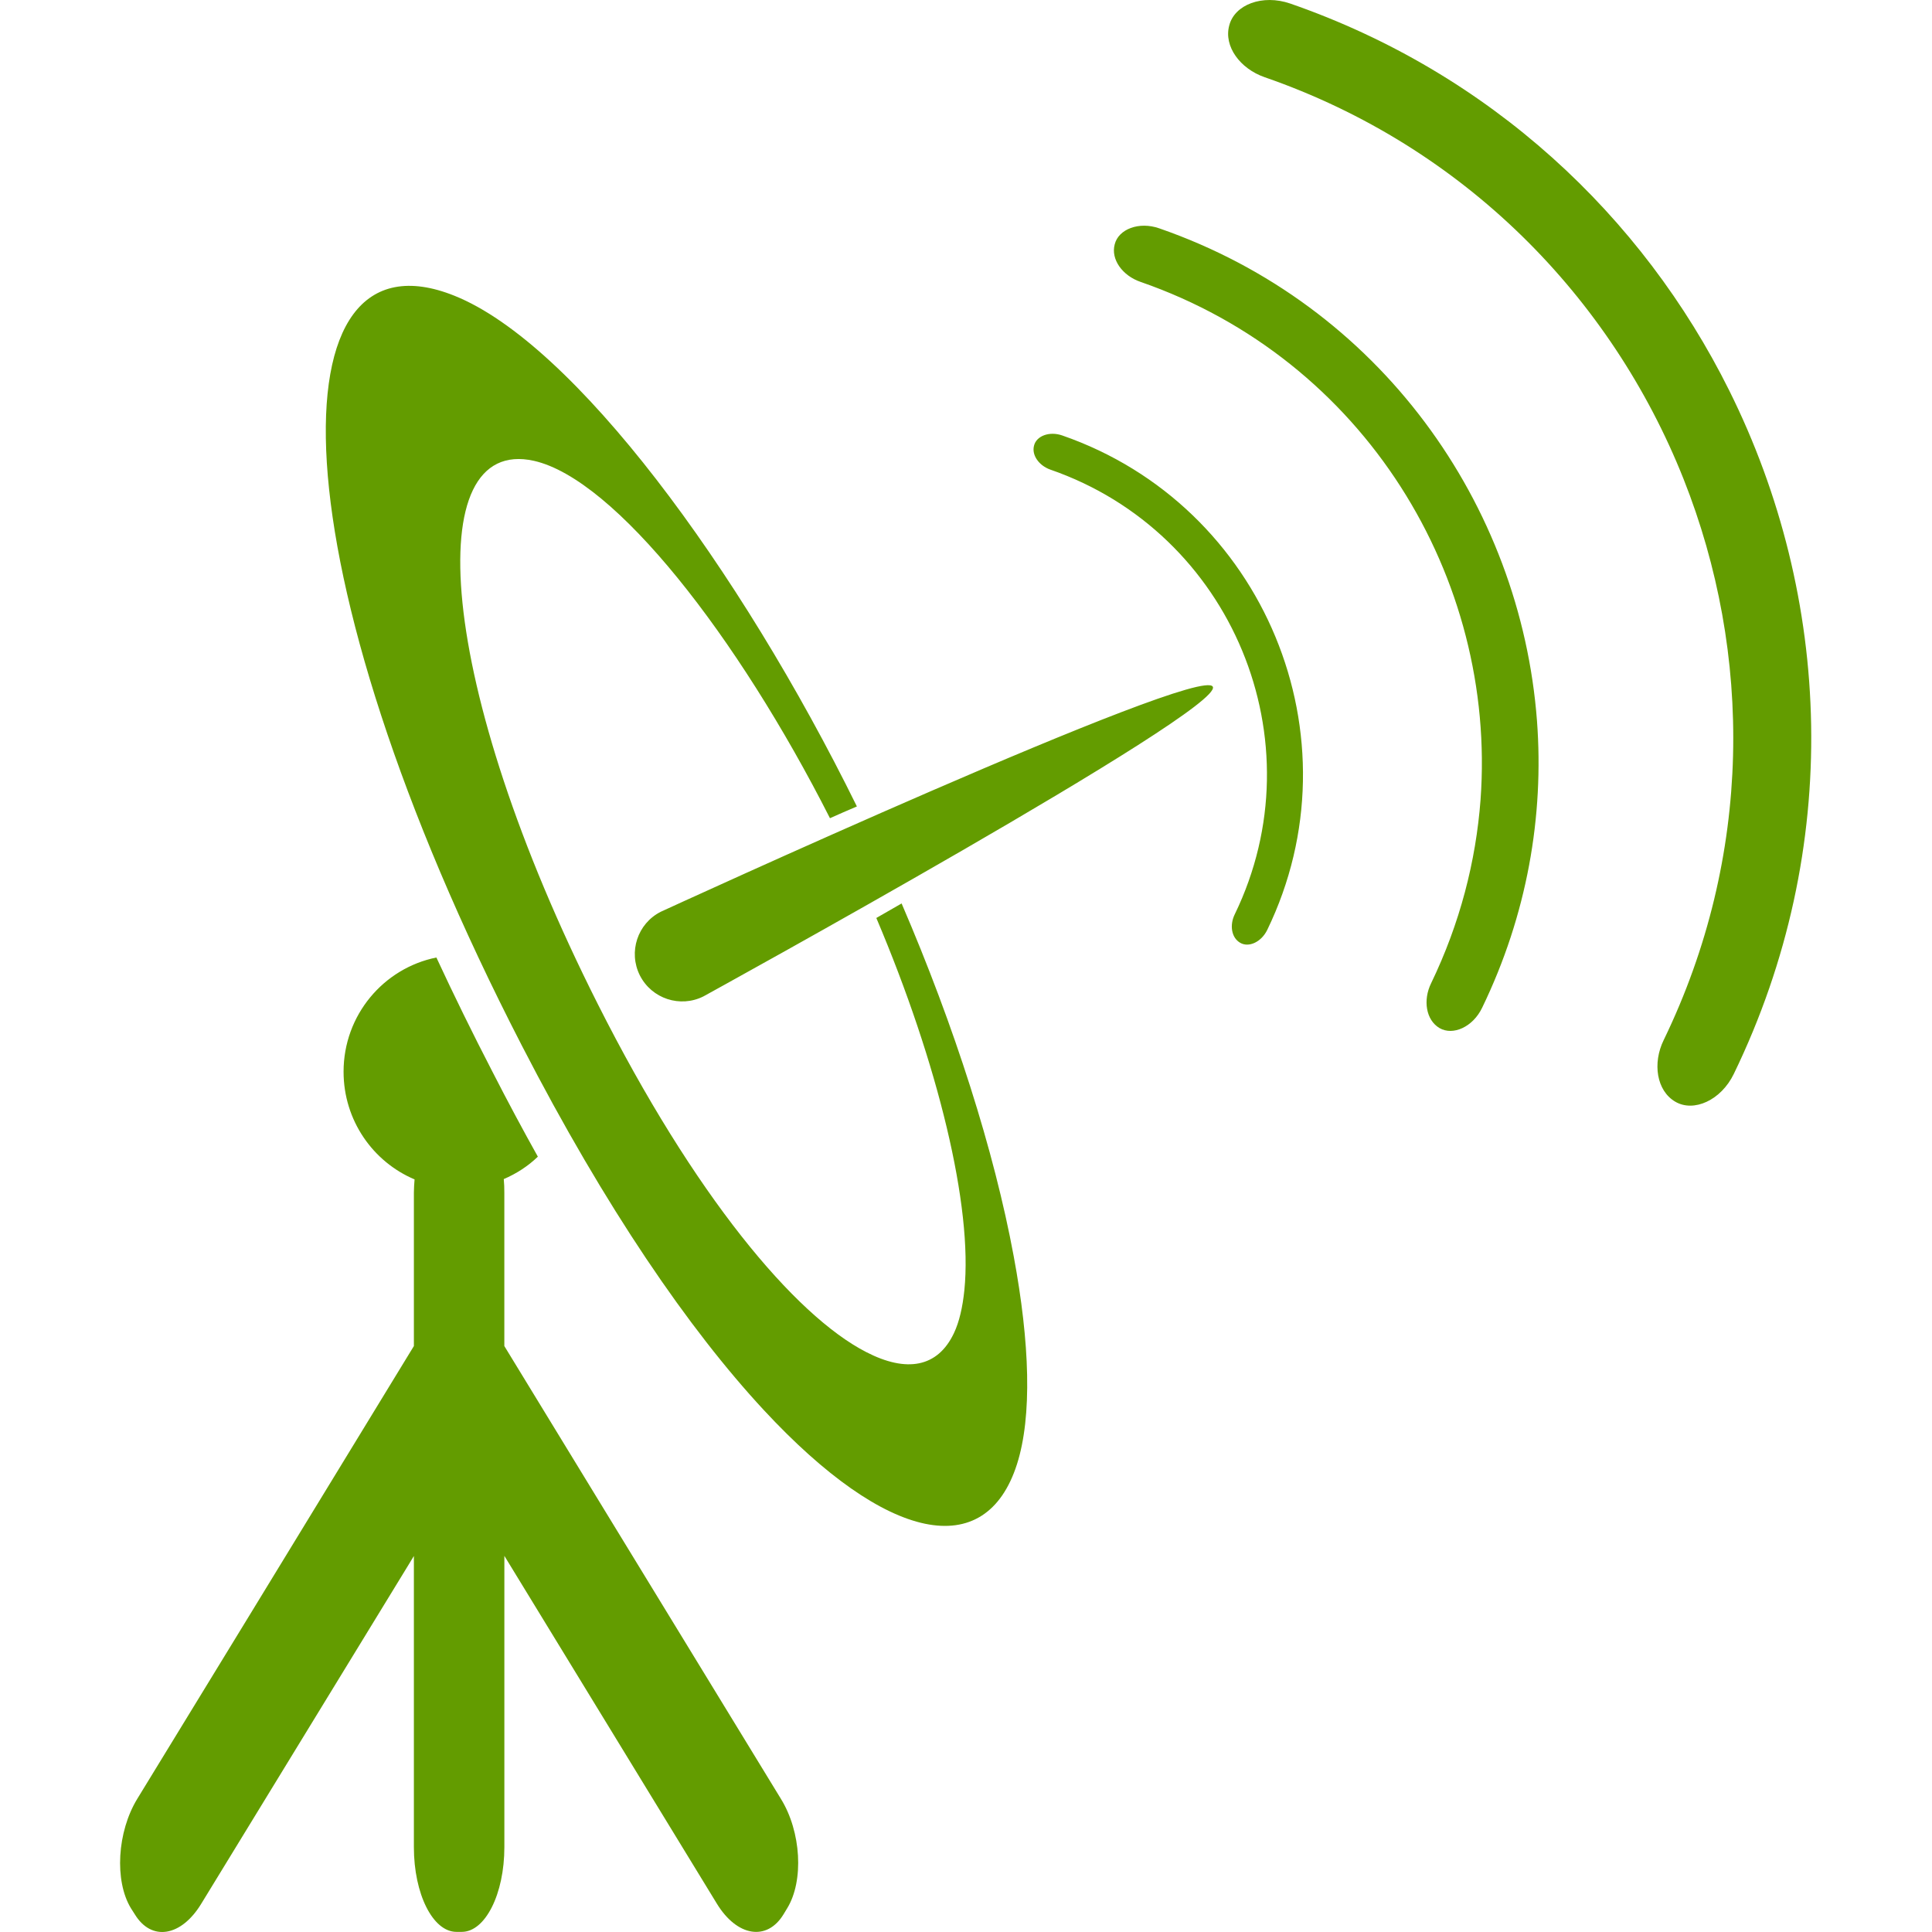
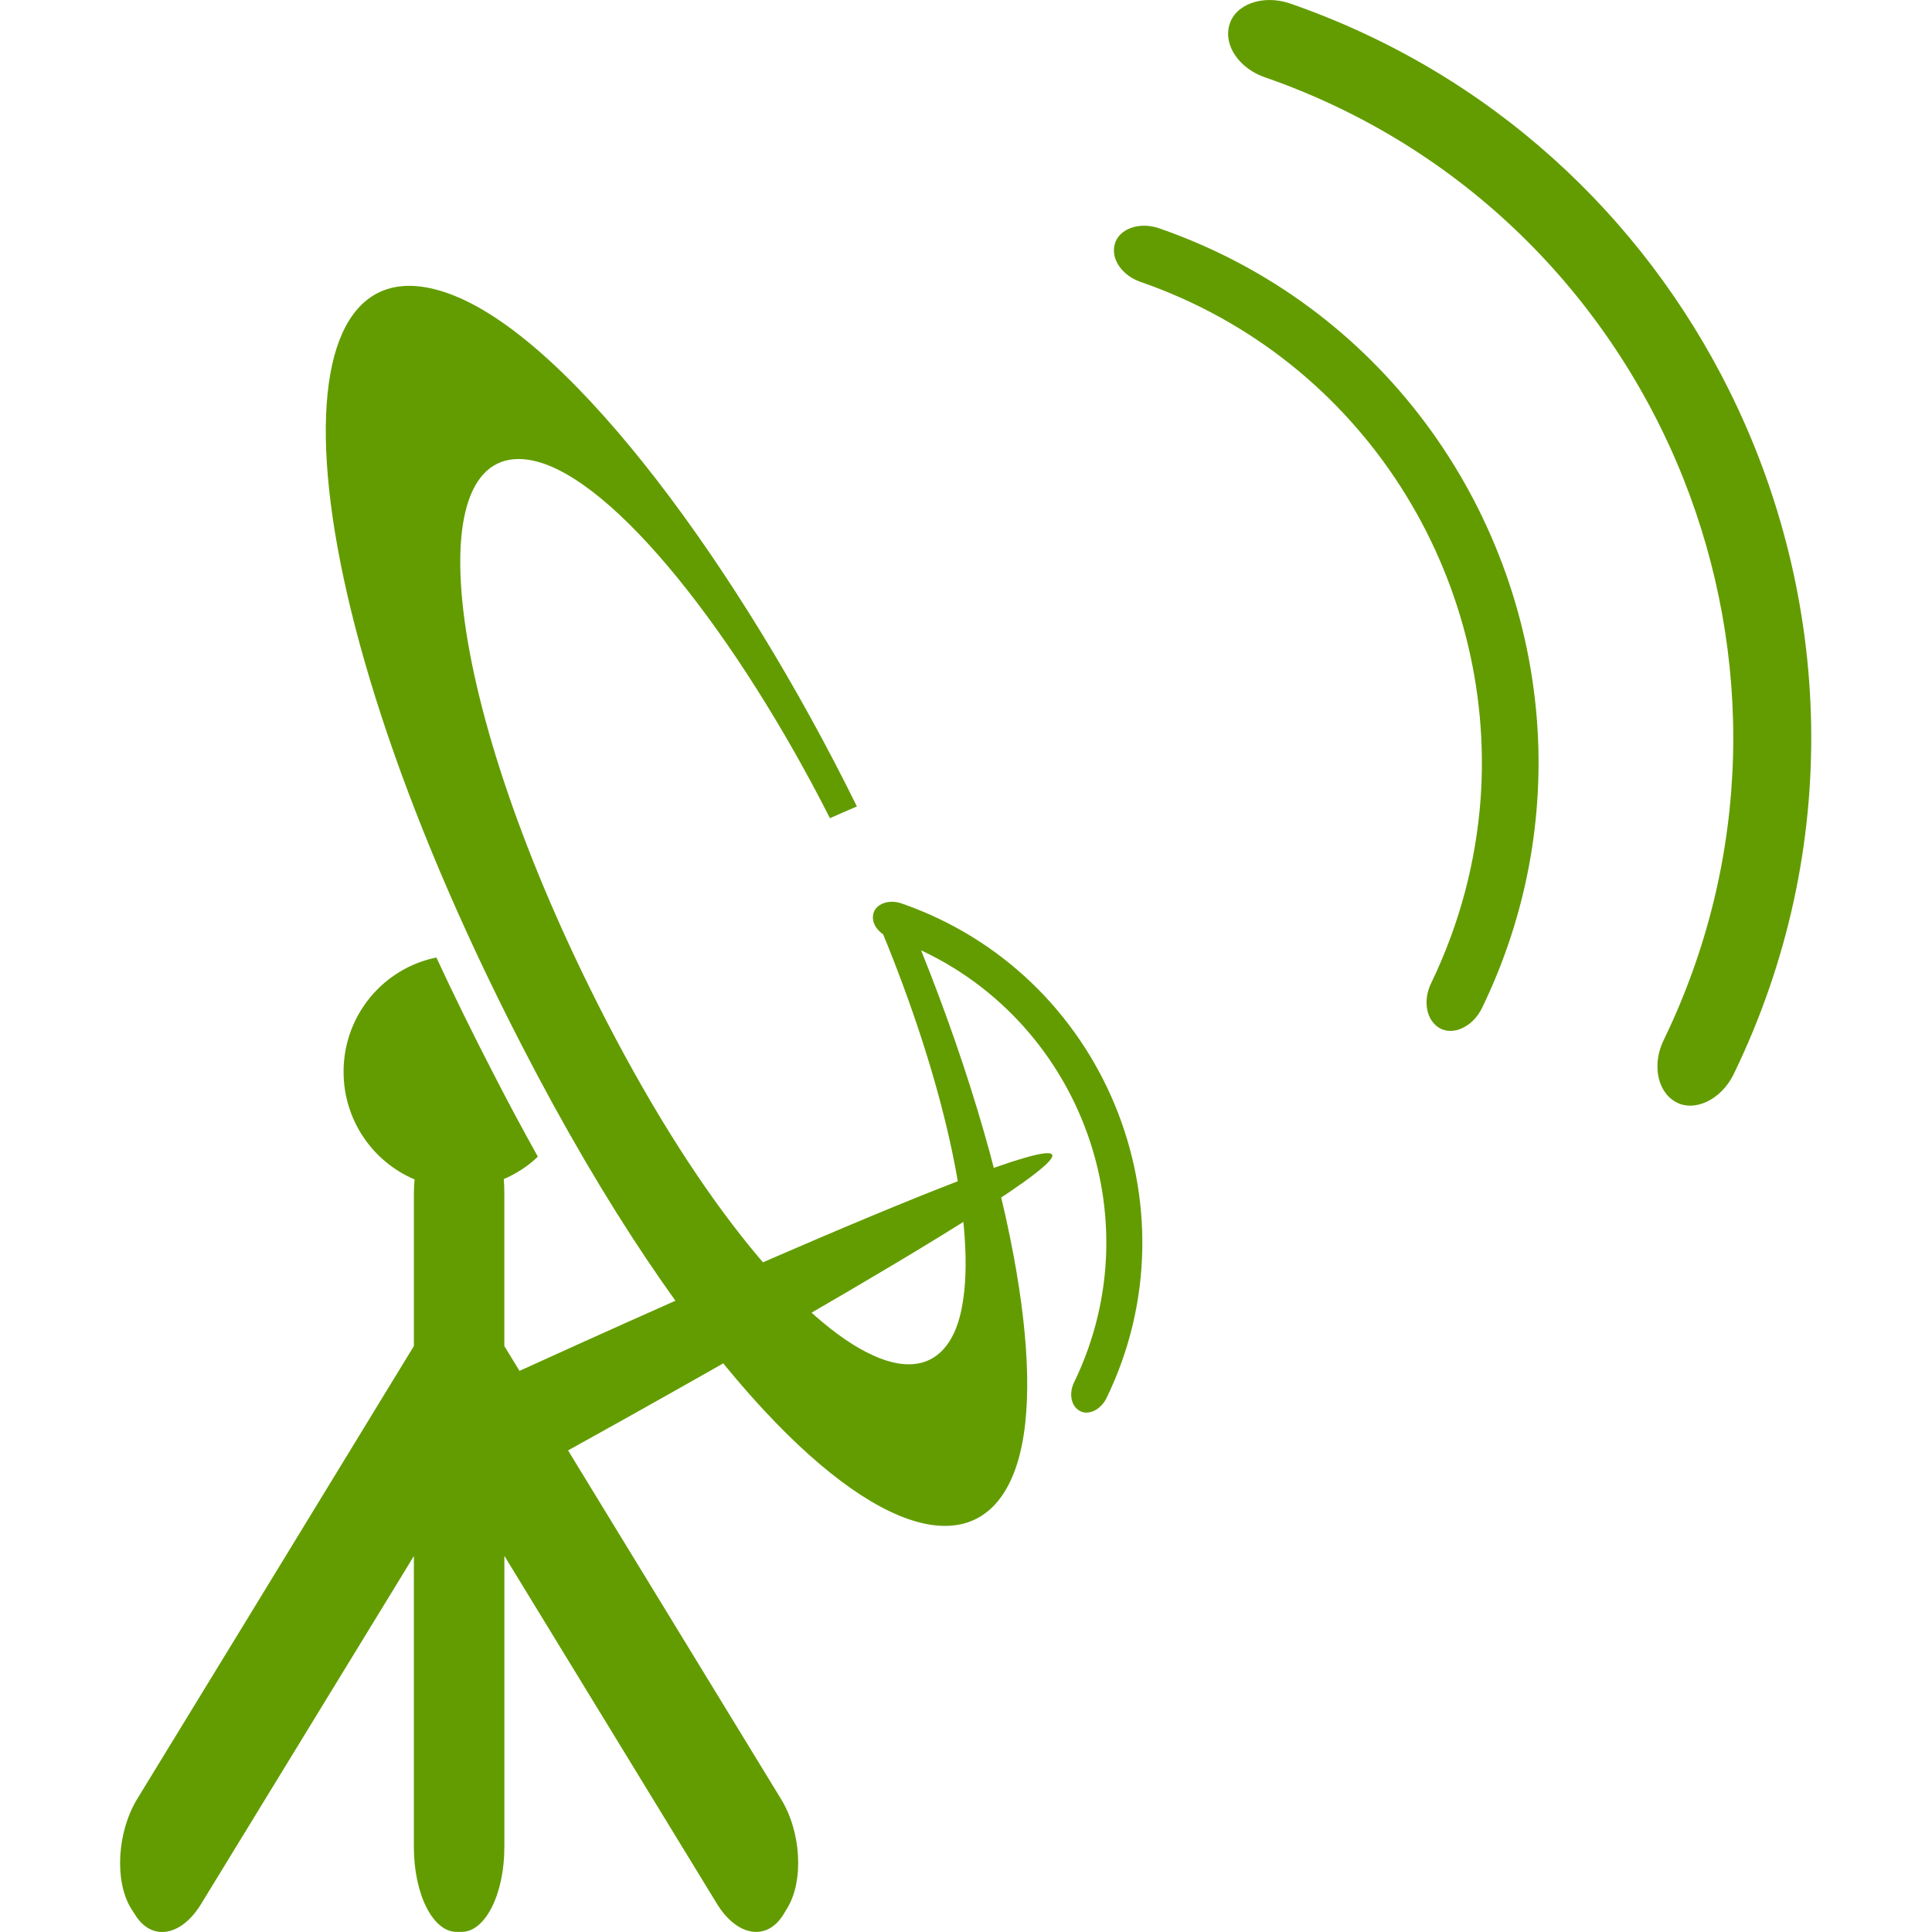
<svg xmlns="http://www.w3.org/2000/svg" width="48" height="48">
-   <path fill="#639C00" d="M14.741 37.063l-2.211-3.621V29.63c0-.115-.003-.225-.014-.336.313-.134.604-.322.847-.557-.375-.671-.75-1.371-1.124-2.102-.502-.97-.966-1.918-1.397-2.846-1.313.265-2.306 1.432-2.306 2.837 0 1.208.729 2.239 1.764 2.676-.008.107-.017.216-.017.327v3.813l-4.098 6.712-2.774 4.537c-.501.819-.571 2.038-.159 2.717l.097.152c.413.679 1.154.558 1.653-.265l5.155-8.429.126-.208v7.234c0 1.162.47 2.105 1.058 2.105h.132c.585 0 1.058-.943 1.058-2.105v-7.237l5.279 8.64c.501.822 1.248.939 1.657.265l.092-.152c.415-.679.349-1.897-.158-2.717l-4.66-7.628zM42.96 9.697C40.804 5.364 37.026 1.812 32.055.088c-.689-.237-1.383.026-1.515.545-.141.518.27 1.074.879 1.285 4.974 1.724 8.619 5.482 10.407 9.979 1.723 4.34 1.723 9.372-.491 13.941-.283.576-.179 1.261.286 1.533.46.271 1.138-.035 1.455-.69 2.721-5.613 2.441-11.85-.116-16.984zM22.4 22.446c-.218.124-.426.243-.628.361 1.536 3.621 2.399 7.174 2.187 9.25-.043.416-.124.78-.259 1.065-.405.856-1.181.985-2.179.47-1.782-.914-4.279-3.905-6.67-8.648-4.002-7.936-4.431-14.129-1.586-13.495 2.015.455 5.059 4.353 7.355 8.879.213-.096.437-.193.669-.292-2.923-5.938-7.031-11.498-9.998-12.688-4.532-1.823-4.481 6.686 1.672 18.625 2.082 4.044 4.161 7.063 6.01 9.056 3.071 3.31 5.516 3.78 6.293 1.35.38-1.189.32-3.013-.081-5.169-.482-2.607-1.466-5.7-2.785-8.764zm3.991-11.627c-.318-.111-.642.01-.701.253-.063.24.127.496.404.595 4.517 1.564 6.668 6.748 4.584 11.047-.133.269-.084.583.132.708.21.127.525-.013.674-.318 2.315-4.778-.073-10.545-5.093-12.285zm-9.973 11.833c-.58.293-.812 1-.521 1.581.294.58 1.001.813 1.58.522 0 0 12.948-7.114 12.655-7.693-.29-.581-13.714 5.59-13.714 5.59zM28.801 5.673c-.501-.176-1.011.019-1.106.396-.102.377.194.78.64.934 5.567 1.929 8.852 7.351 8.449 12.865-.116 1.536-.513 3.077-1.227 4.558-.208.421-.13.917.207 1.116.334.195.831-.026 1.06-.506 1.116-2.306 1.54-4.759 1.362-7.128-.408-5.374-3.896-10.332-9.385-12.235z" />
+   <path fill="#639C00" d="M14.741 37.063l-2.211-3.621V29.63c0-.115-.003-.225-.014-.336.313-.134.604-.322.847-.557-.375-.671-.75-1.371-1.124-2.102-.502-.97-.966-1.918-1.397-2.846-1.313.265-2.306 1.432-2.306 2.837 0 1.208.729 2.239 1.764 2.676-.008.107-.017.216-.017.327v3.813l-4.098 6.712-2.774 4.537c-.501.819-.571 2.038-.159 2.717l.097.152c.413.679 1.154.558 1.653-.265l5.155-8.429.126-.208v7.234c0 1.162.47 2.105 1.058 2.105h.132c.585 0 1.058-.943 1.058-2.105v-7.237l5.279 8.64c.501.822 1.248.939 1.657.265l.092-.152c.415-.679.349-1.897-.158-2.717l-4.66-7.628zM42.96 9.697C40.804 5.364 37.026 1.812 32.055.088c-.689-.237-1.383.026-1.515.545-.141.518.27 1.074.879 1.285 4.974 1.724 8.619 5.482 10.407 9.979 1.723 4.34 1.723 9.372-.491 13.941-.283.576-.179 1.261.286 1.533.46.271 1.138-.035 1.455-.69 2.721-5.613 2.441-11.85-.116-16.984zM22.4 22.446c-.218.124-.426.243-.628.361 1.536 3.621 2.399 7.174 2.187 9.25-.043.416-.124.78-.259 1.065-.405.856-1.181.985-2.179.47-1.782-.914-4.279-3.905-6.67-8.648-4.002-7.936-4.431-14.129-1.586-13.495 2.015.455 5.059 4.353 7.355 8.879.213-.096.437-.193.669-.292-2.923-5.938-7.031-11.498-9.998-12.688-4.532-1.823-4.481 6.686 1.672 18.625 2.082 4.044 4.161 7.063 6.01 9.056 3.071 3.31 5.516 3.78 6.293 1.35.38-1.189.32-3.013-.081-5.169-.482-2.607-1.466-5.7-2.785-8.764zc-.318-.111-.642.01-.701.253-.063.24.127.496.404.595 4.517 1.564 6.668 6.748 4.584 11.047-.133.269-.084.583.132.708.21.127.525-.013.674-.318 2.315-4.778-.073-10.545-5.093-12.285zm-9.973 11.833c-.58.293-.812 1-.521 1.581.294.58 1.001.813 1.58.522 0 0 12.948-7.114 12.655-7.693-.29-.581-13.714 5.59-13.714 5.59zM28.801 5.673c-.501-.176-1.011.019-1.106.396-.102.377.194.78.64.934 5.567 1.929 8.852 7.351 8.449 12.865-.116 1.536-.513 3.077-1.227 4.558-.208.421-.13.917.207 1.116.334.195.831-.026 1.06-.506 1.116-2.306 1.54-4.759 1.362-7.128-.408-5.374-3.896-10.332-9.385-12.235z" />
</svg>